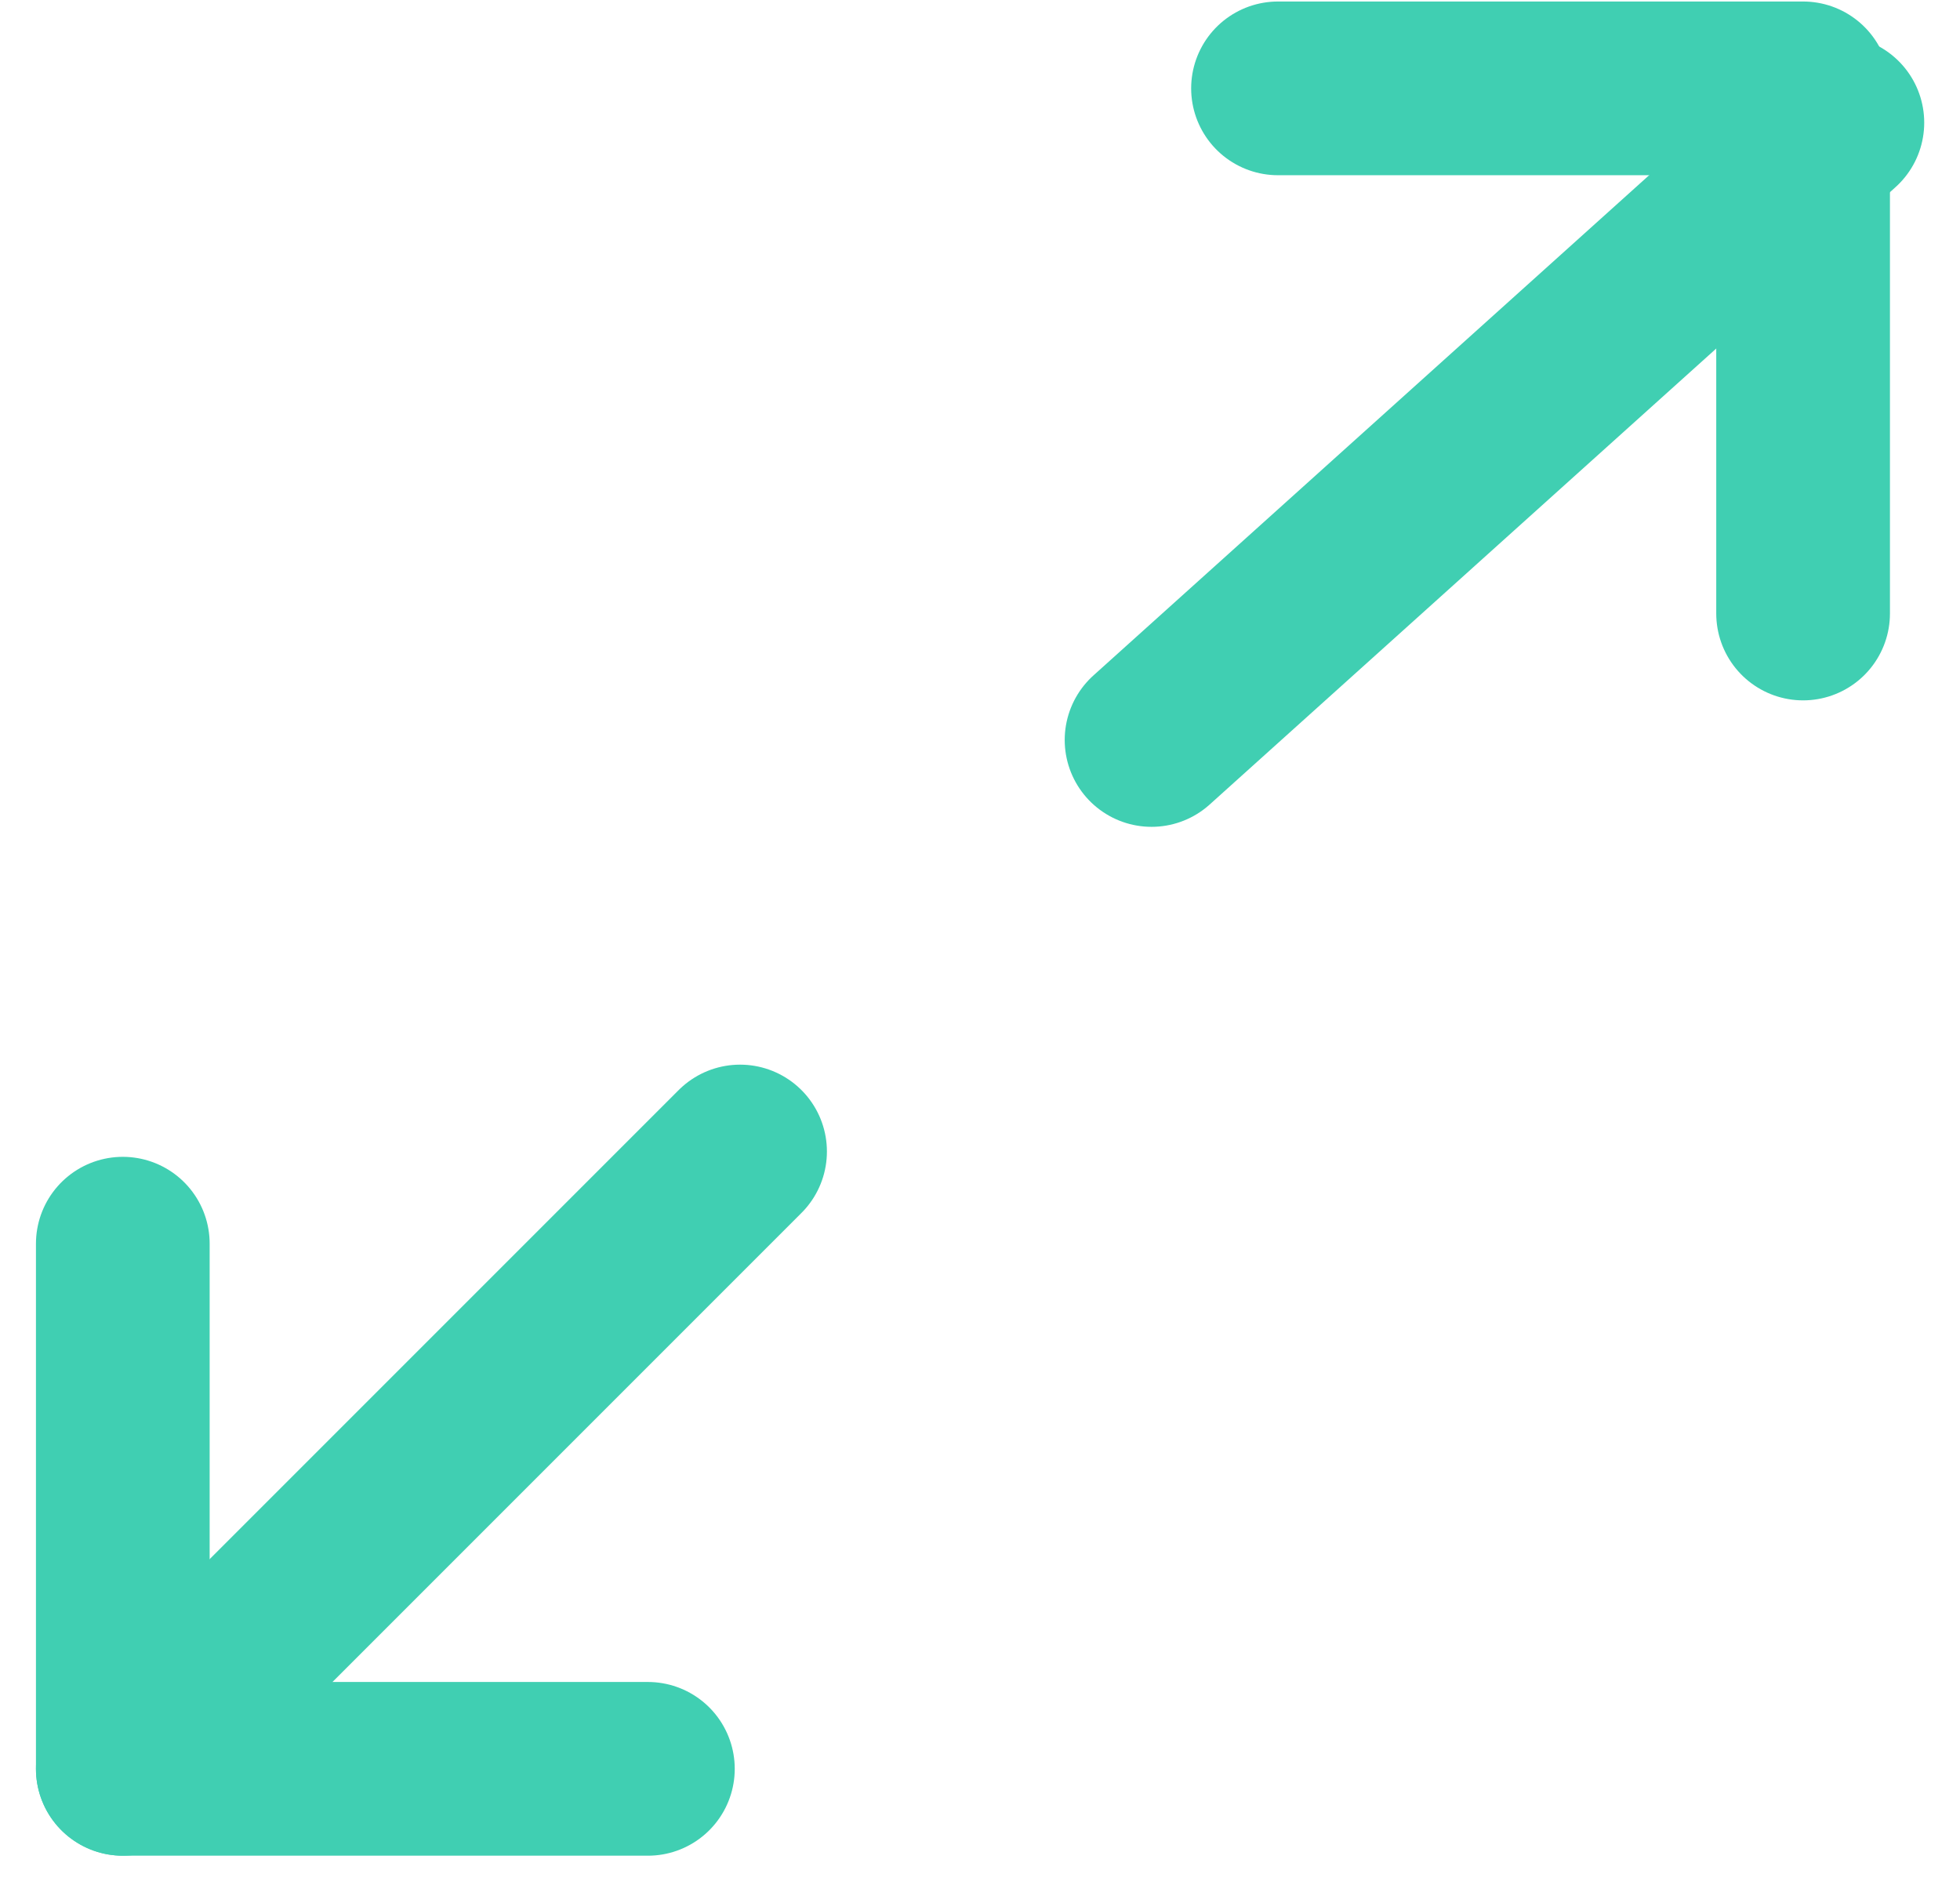
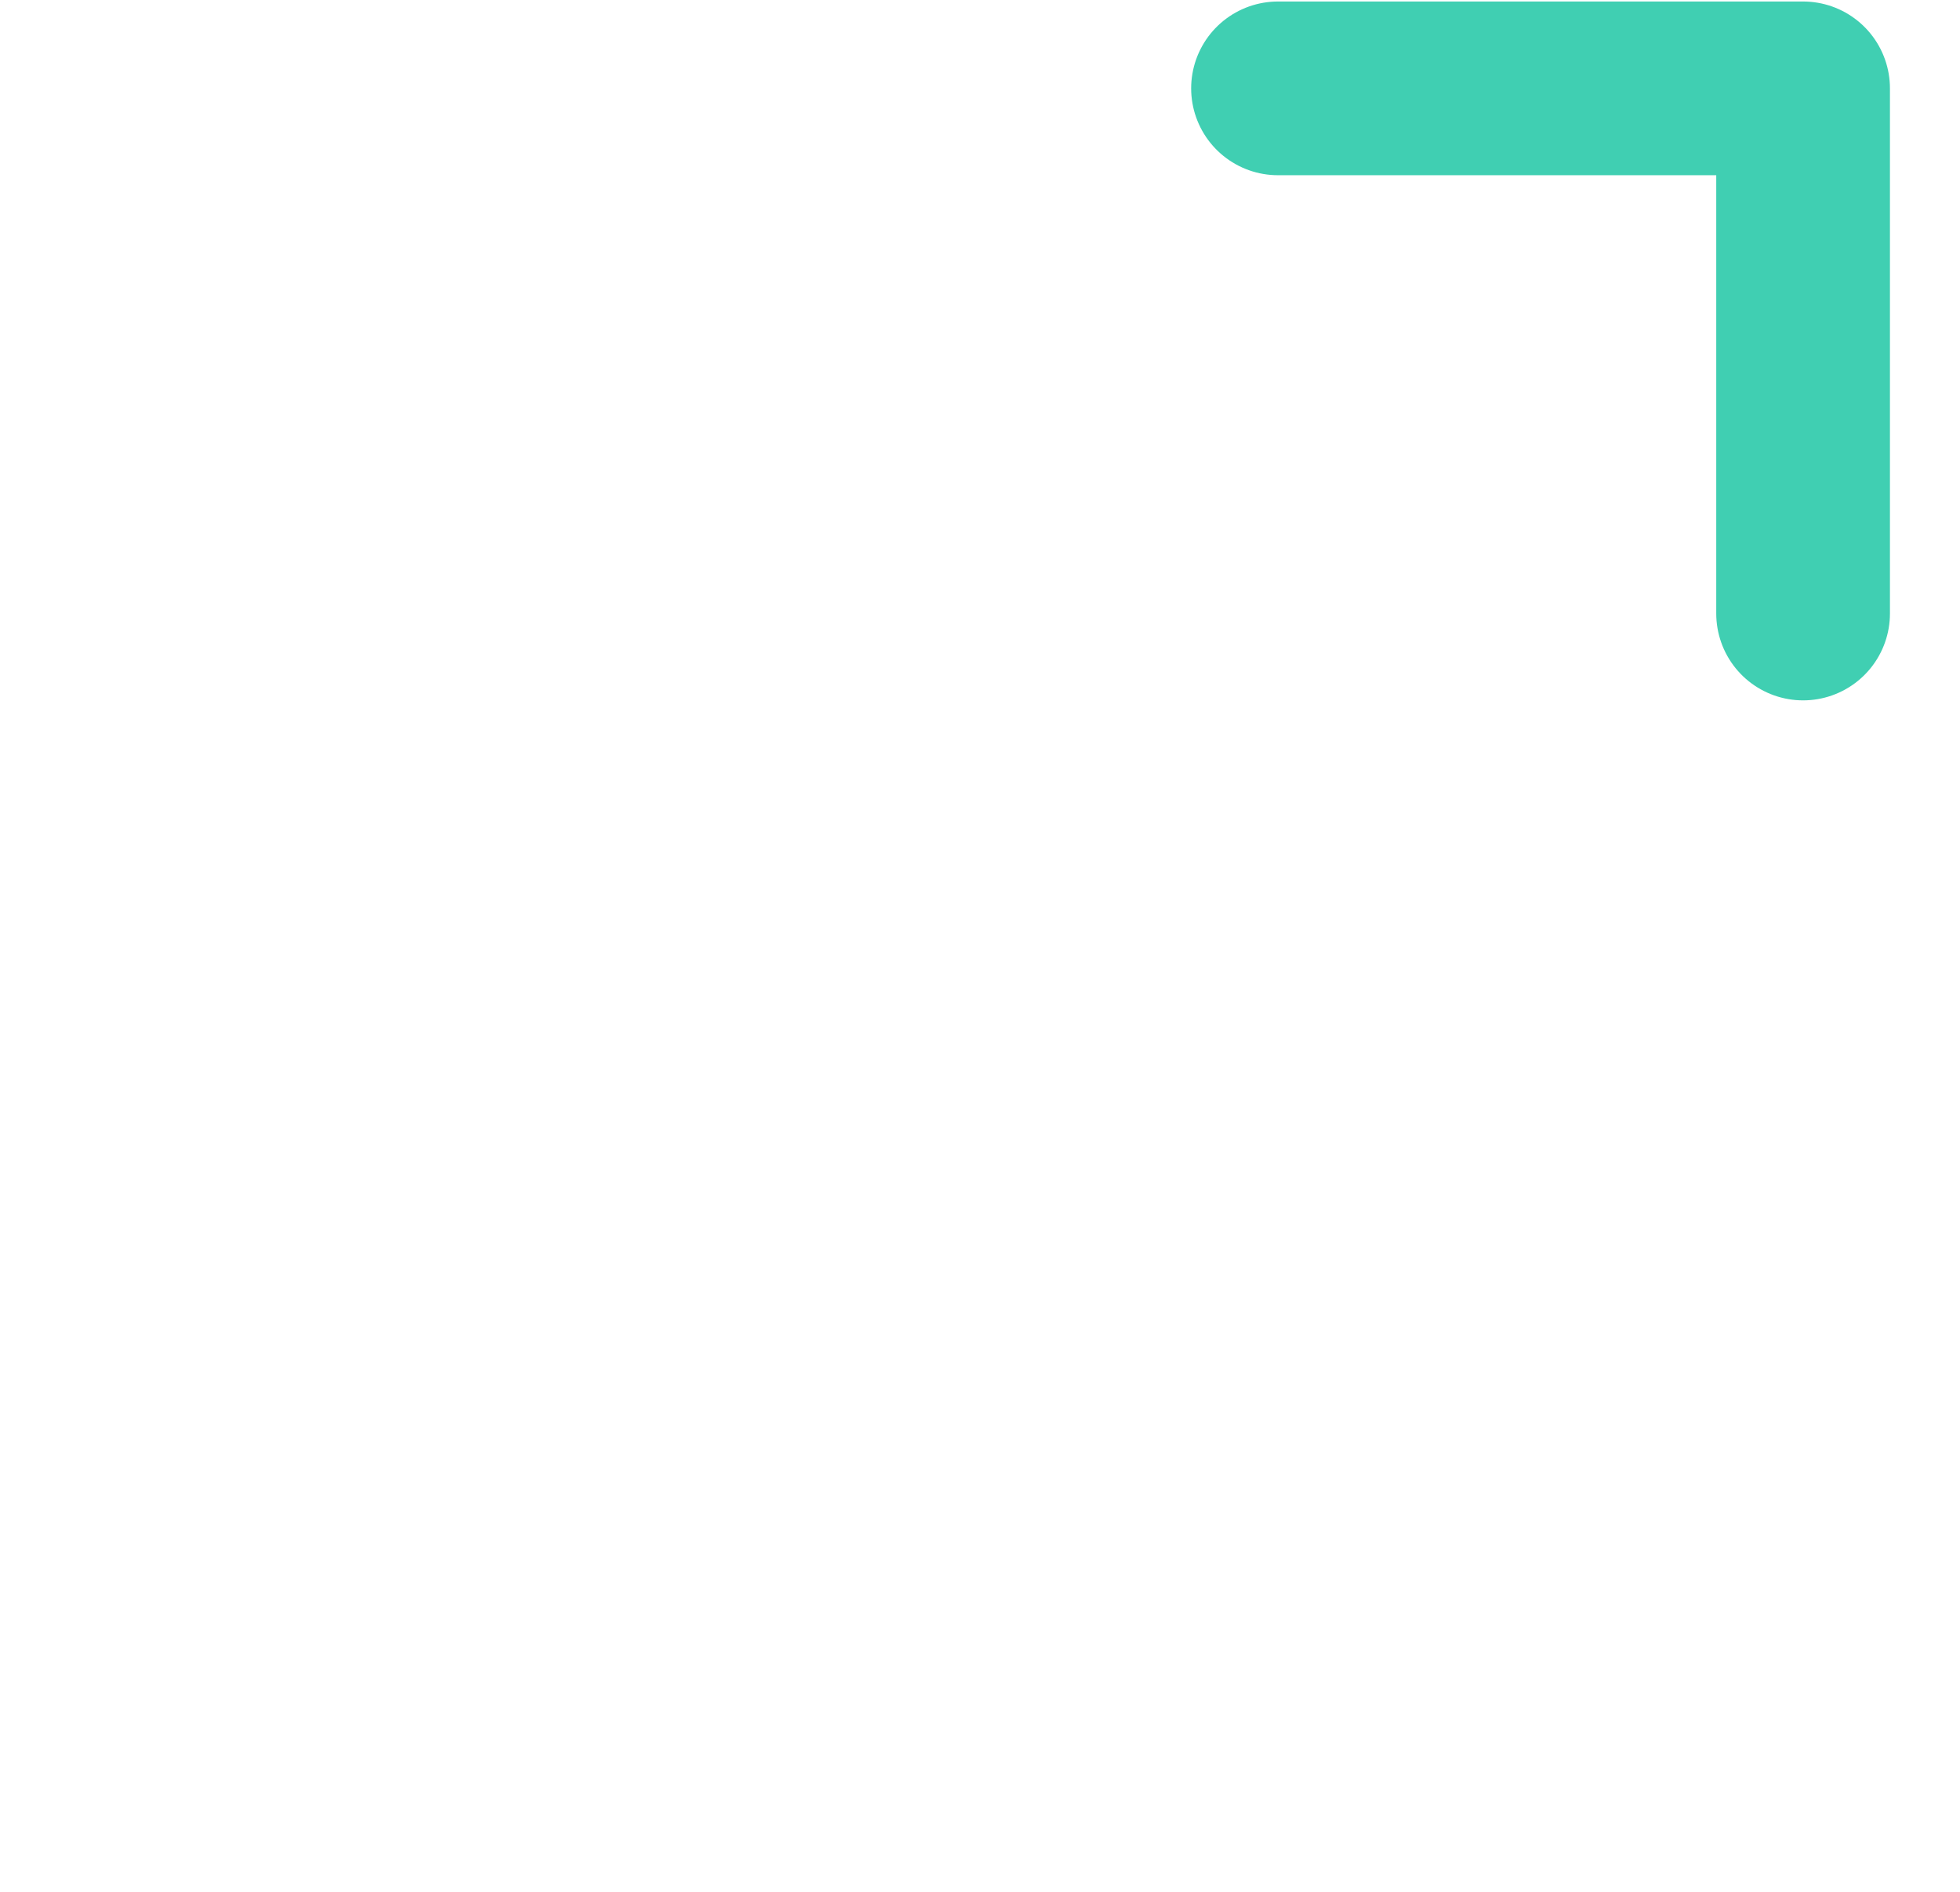
<svg xmlns="http://www.w3.org/2000/svg" width="33.852" height="32.668" viewBox="0 0 33.852 32.668">
  <g id="Open" transform="translate(2.121 1.526)">
    <g id="Group_1139" data-name="Group 1139" transform="translate(17.768 0)">
-       <line id="Line_28" data-name="Line 28" y1="10.661" x2="11.845" transform="translate(0 0.592)" fill="none" stroke="#40cfb2" stroke-linecap="round" stroke-linejoin="round" stroke-width="3" />
      <path id="Path_316" data-name="Path 316" d="M775.069,327.069V318H766" transform="translate(-763.816 -318)" fill="none" stroke="#40cfb2" stroke-linecap="round" stroke-linejoin="round" stroke-width="3" />
    </g>
    <g id="Group_1140" data-name="Group 1140" transform="translate(0 18.36)">
-       <line id="Line_29" data-name="Line 29" x1="10.661" y2="10.661" transform="translate(0 0)" fill="none" stroke="#40cfb2" stroke-linecap="round" stroke-linejoin="round" stroke-width="3" />
-       <path id="Path_317" data-name="Path 317" d="M744,340v9.069h9.069" transform="translate(-744 -338.408)" fill="none" stroke="#40cfb2" stroke-linecap="round" stroke-linejoin="round" stroke-width="3" />
-     </g>
+       </g>
  </g>
</svg>